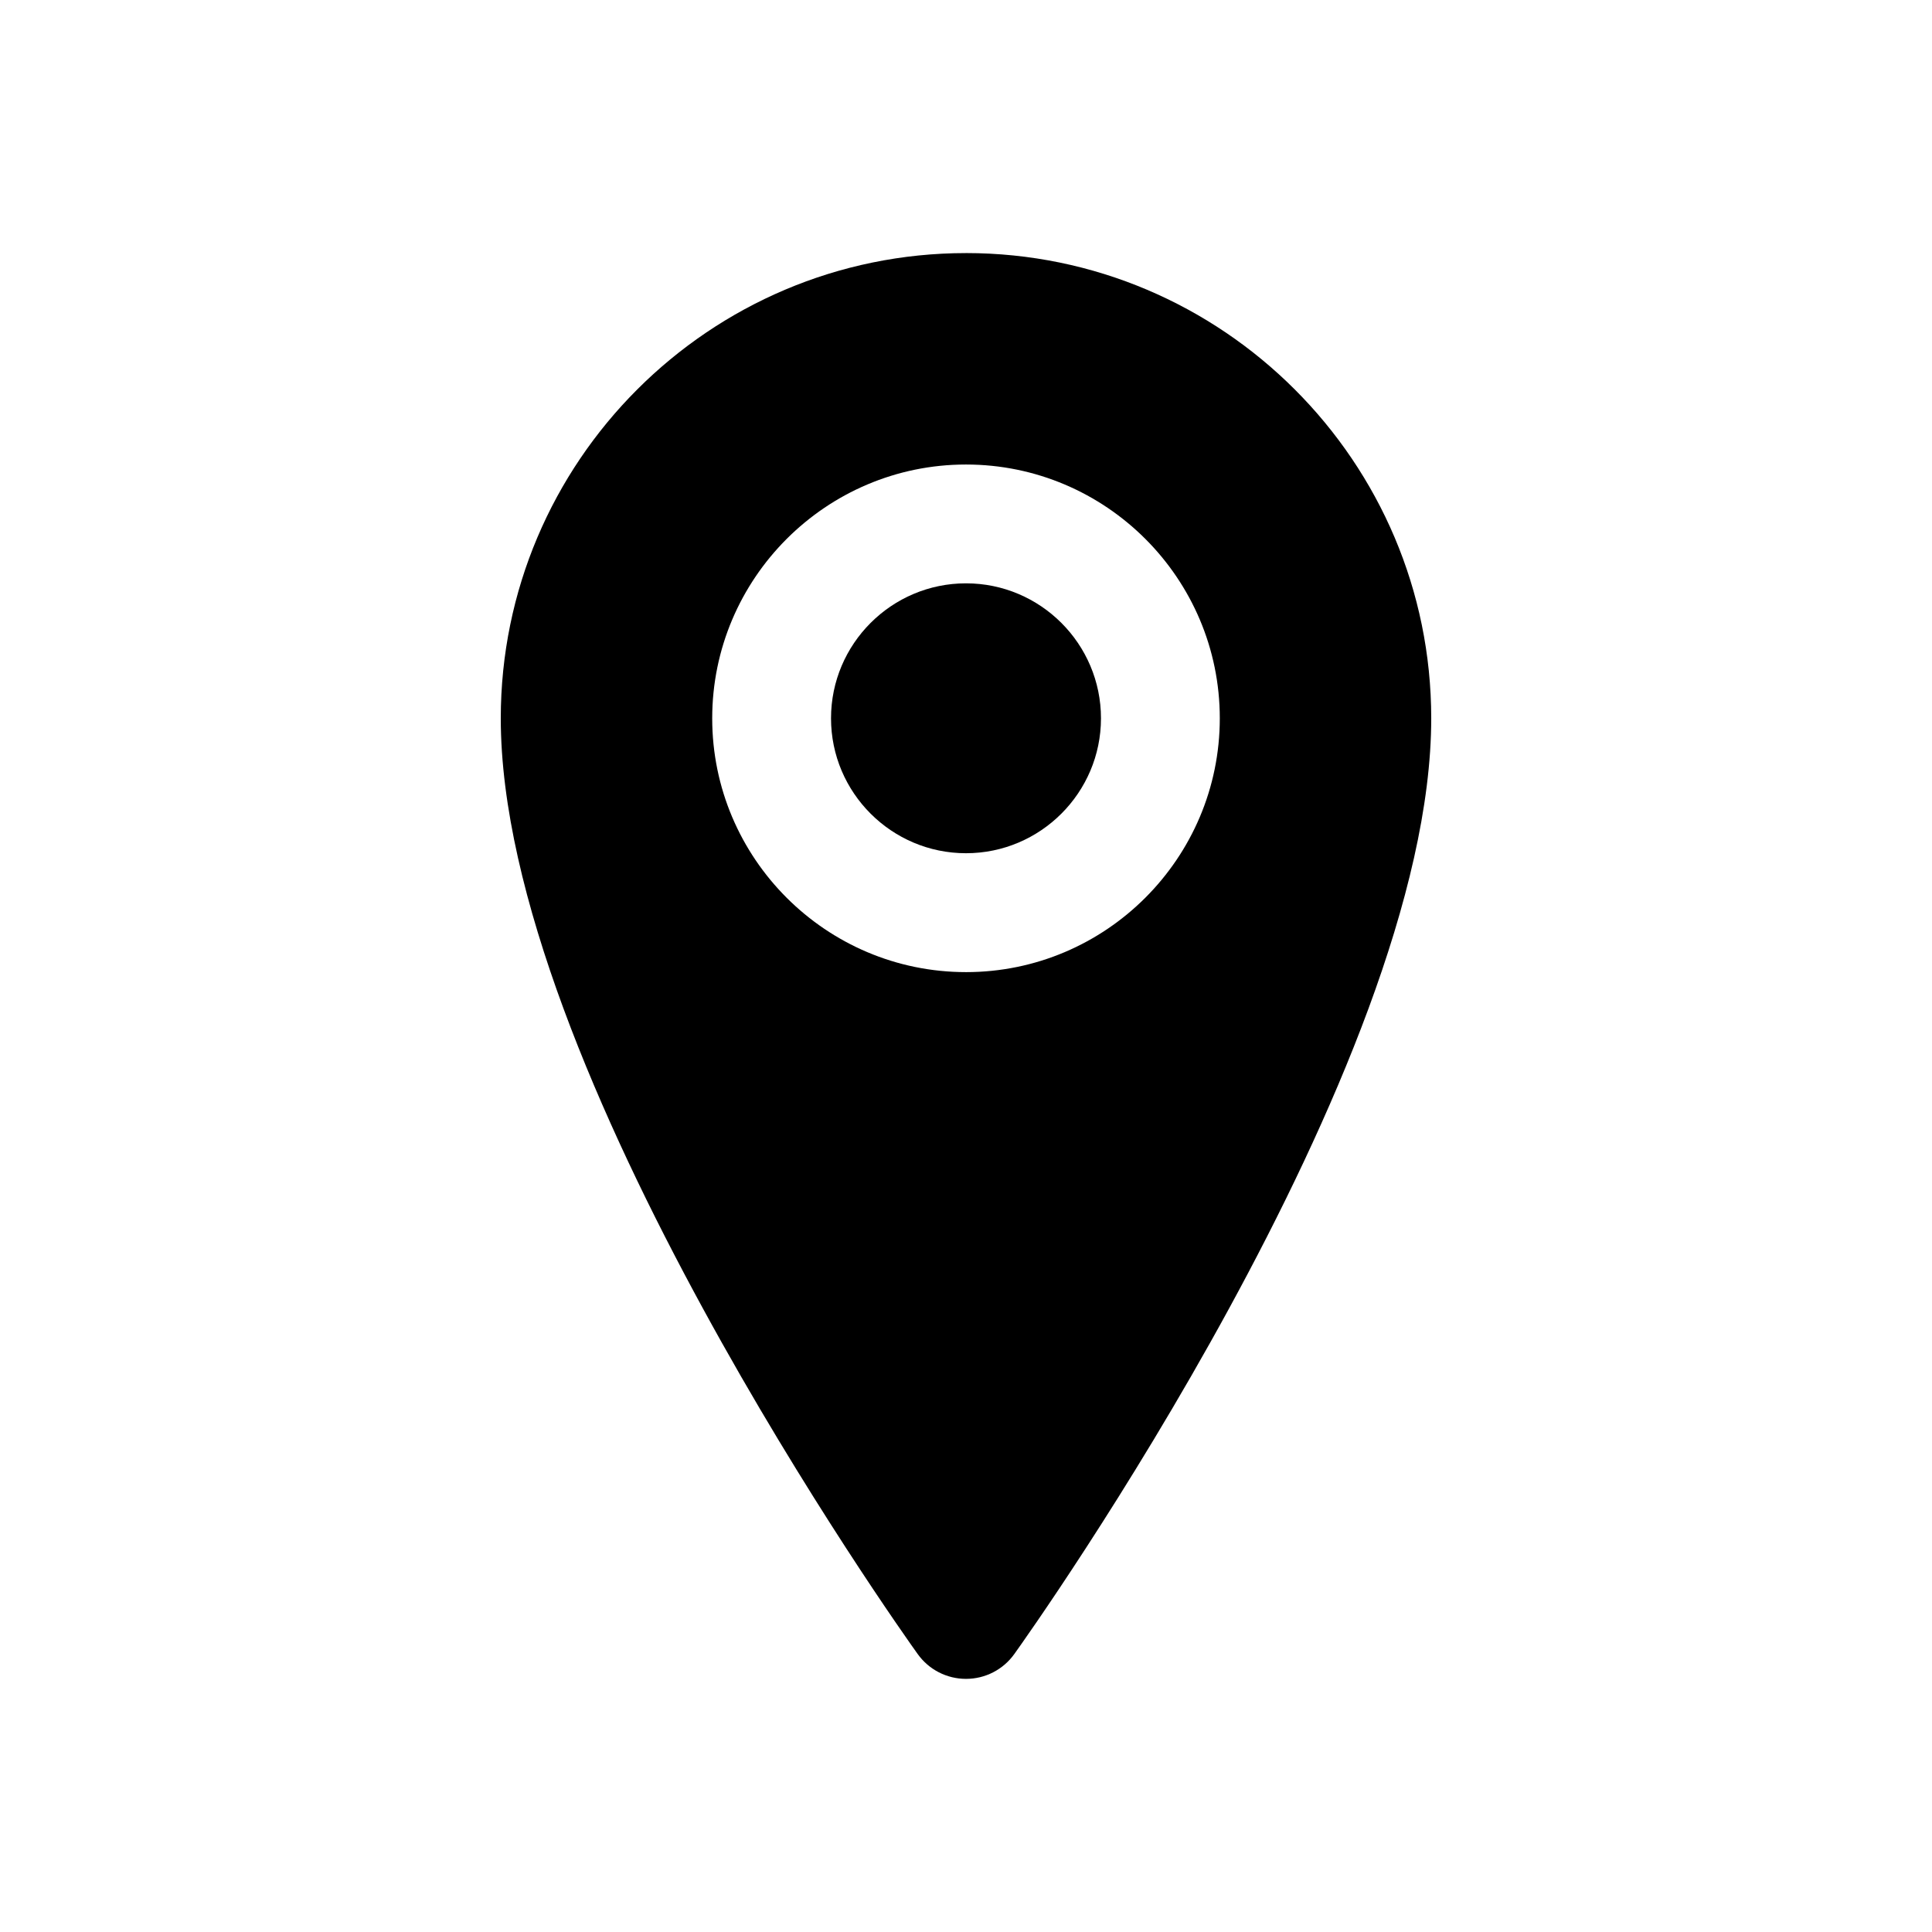
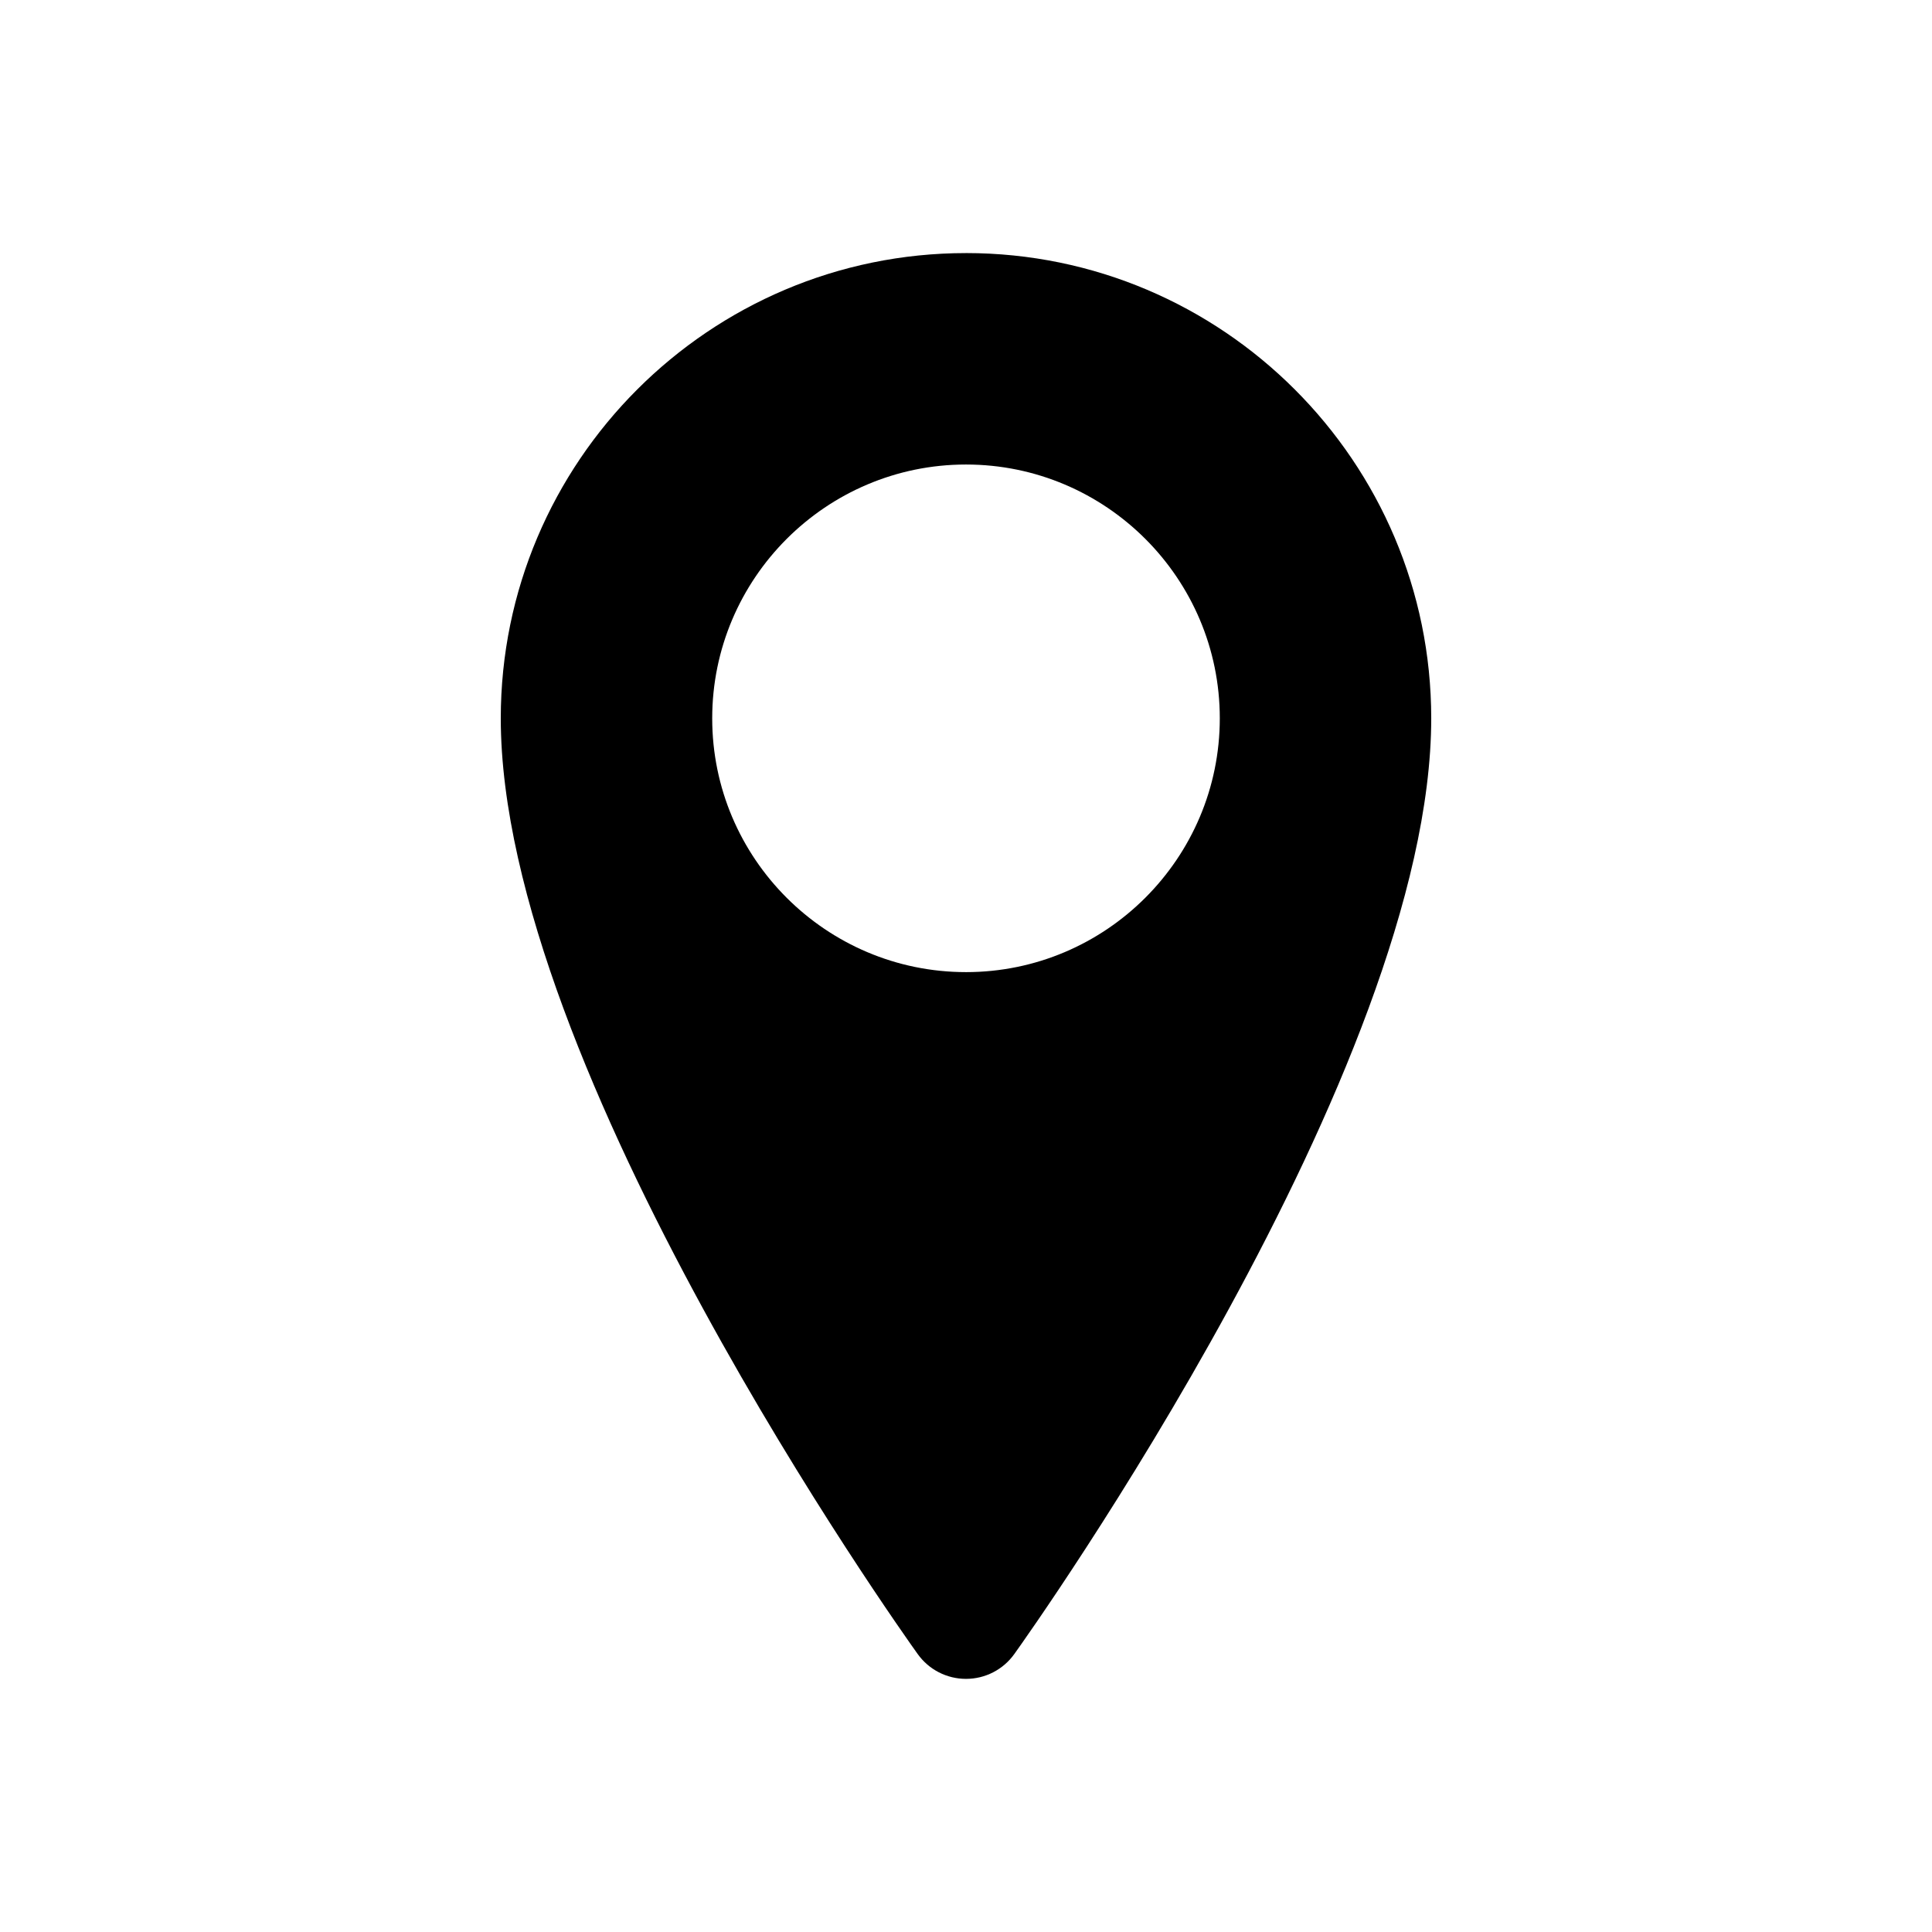
<svg xmlns="http://www.w3.org/2000/svg" fill="#000000" width="800px" height="800px" version="1.1" viewBox="144 144 512 512">
  <g>
-     <path d="m400 298.59c-19.727 0-35.77 16.059-35.77 35.77s16.059 35.754 35.77 35.754 35.77-16.043 35.77-35.754-16.043-35.77-35.77-35.77z" />
    <path d="m400 211.07c-67.984 0-123.29 55.309-123.29 123.29 0 92.621 105.97 241.69 110.49 247.98 2.961 4.141 7.715 6.578 12.801 6.578s9.84-2.441 12.801-6.582c4.519-6.297 110.49-155.36 110.49-247.98-0.004-67.98-55.312-123.29-123.29-123.29zm0 190.55c-37.094 0-67.258-30.164-67.258-67.242-0.004-37.078 30.164-67.277 67.258-67.277s67.258 30.18 67.258 67.258-30.168 67.262-67.258 67.262z" />
  </g>
</svg>